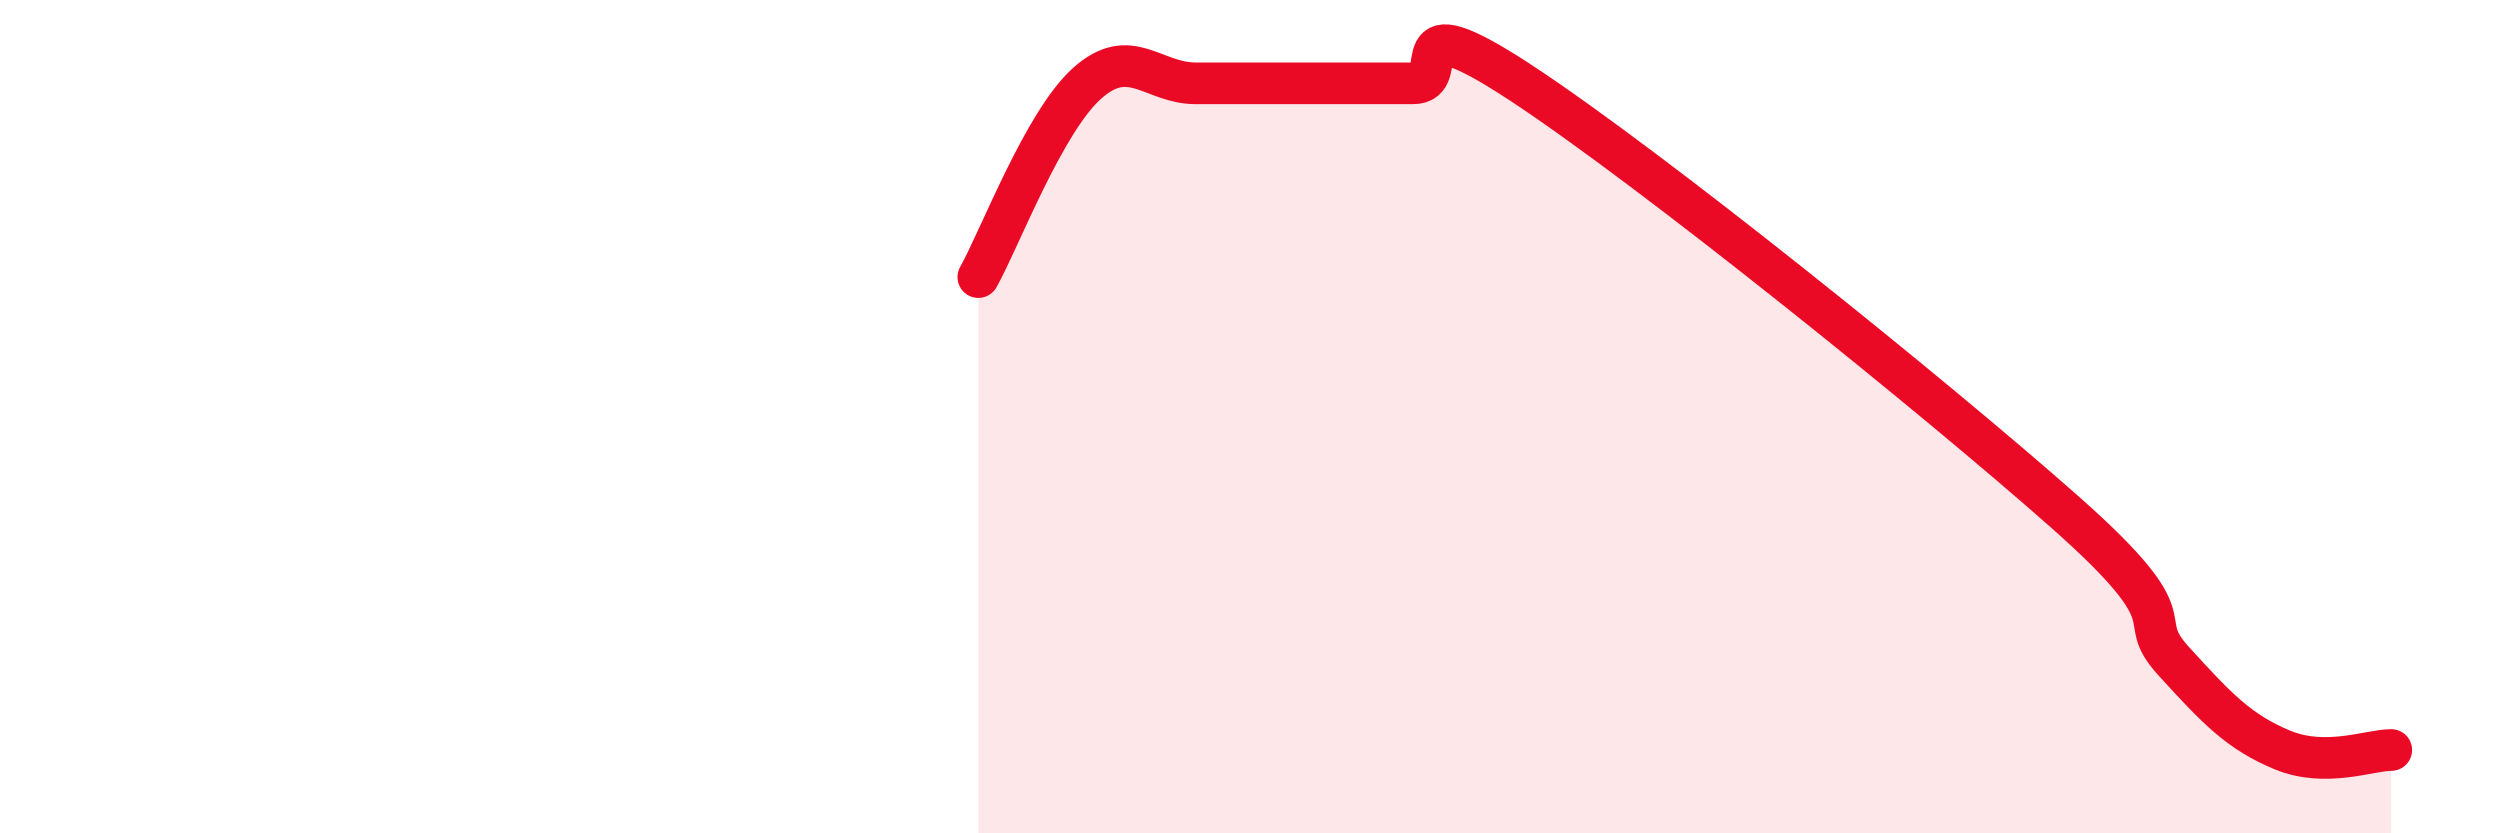
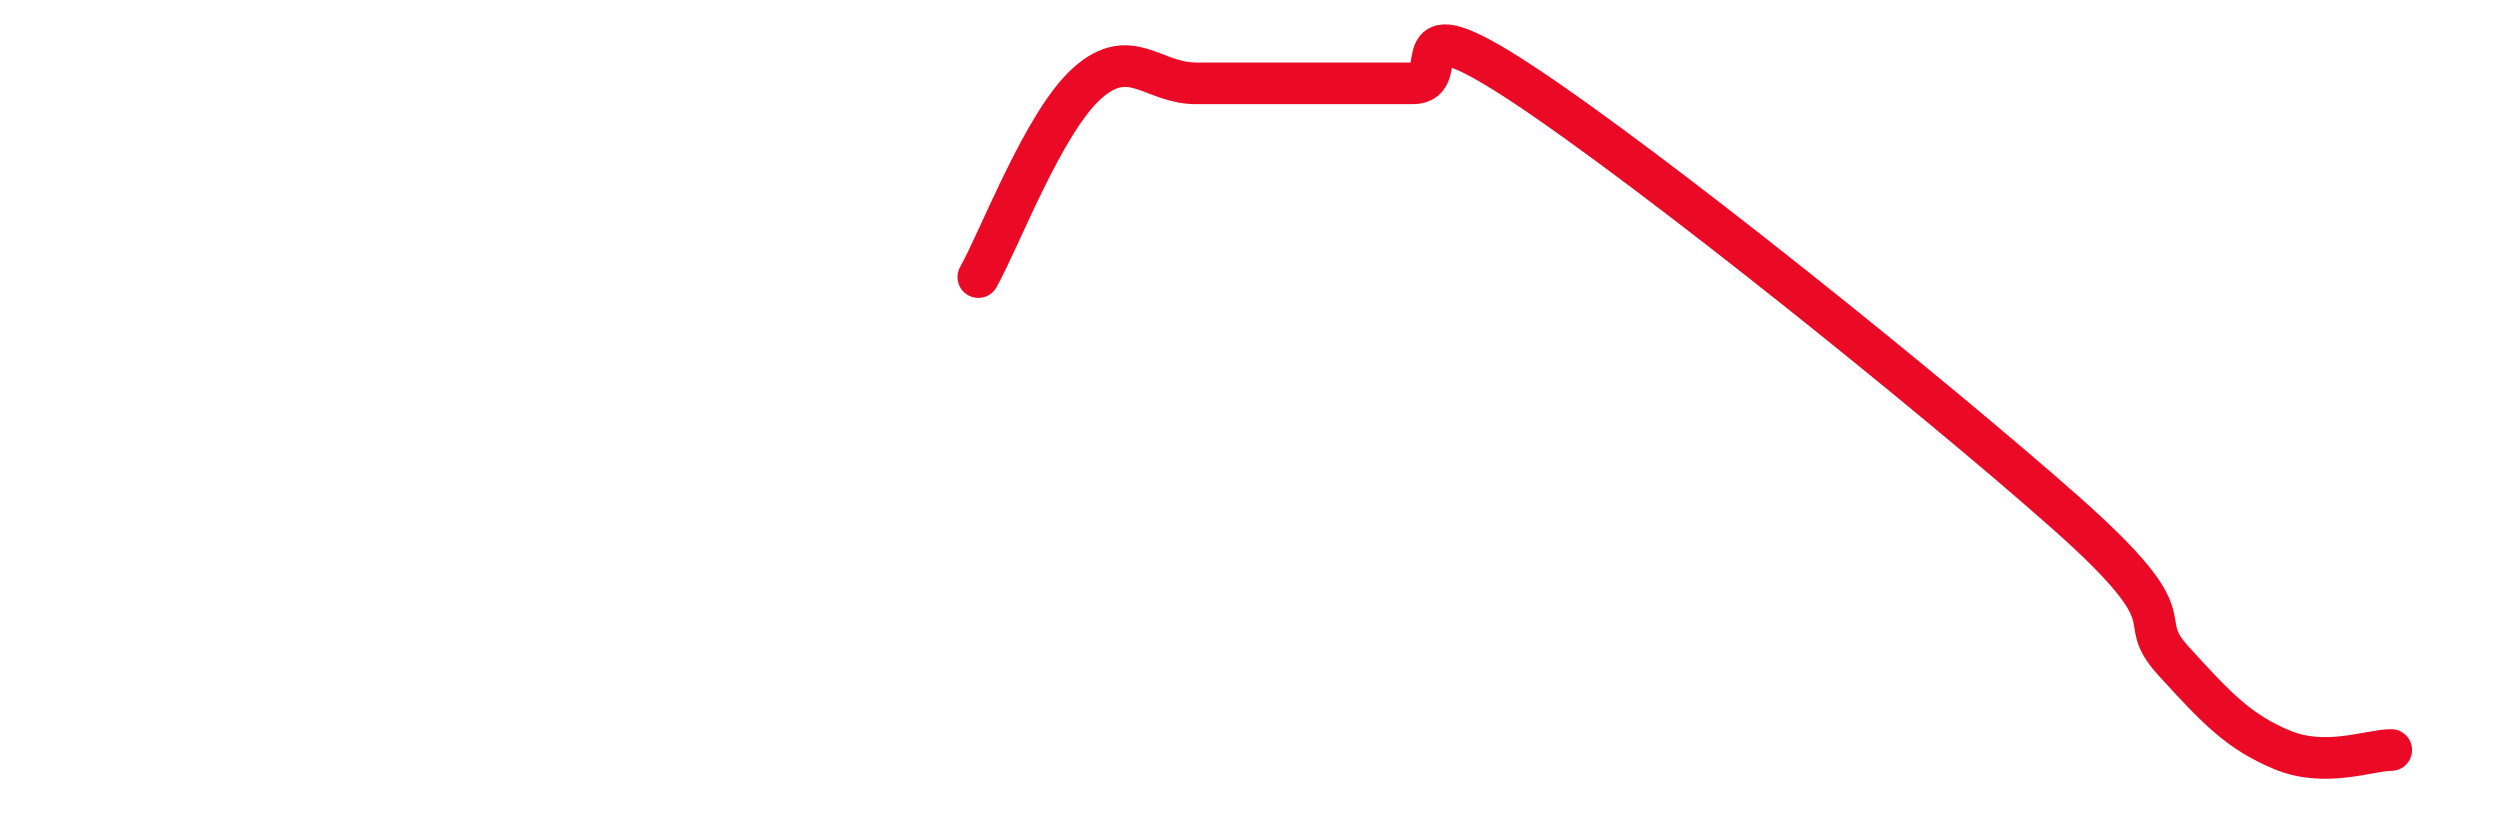
<svg xmlns="http://www.w3.org/2000/svg" width="60" height="20" viewBox="0 0 60 20">
-   <path d="M 23.48,6.65 C 24,5.72 25.05,2.93 26.09,2 C 27.13,1.07 27.66,2 28.7,2 C 29.74,2 30.26,2 31.3,2 C 32.34,2 32.87,2 33.91,2 C 34.95,2 33.39,-0.06 36.52,2 C 39.65,4.06 46.44,9.53 49.57,12.3 C 52.7,15.07 51.13,14.73 52.17,15.87 C 53.21,17.01 53.74,17.57 54.78,18 C 55.82,18.43 56.87,18 57.39,18L57.39 20L23.48 20Z" fill="#EB0A25" opacity="0.1" stroke-linecap="round" stroke-linejoin="round" />
  <path d="M 23.48,6.65 C 24,5.72 25.05,2.93 26.09,2 C 27.13,1.07 27.66,2 28.7,2 C 29.74,2 30.26,2 31.3,2 C 32.34,2 32.87,2 33.91,2 C 34.95,2 33.39,-0.06 36.52,2 C 39.65,4.06 46.44,9.53 49.57,12.3 C 52.7,15.07 51.13,14.73 52.17,15.87 C 53.21,17.01 53.74,17.57 54.78,18 C 55.82,18.43 56.87,18 57.39,18" stroke="#EB0A25" stroke-width="1" fill="none" stroke-linecap="round" stroke-linejoin="round" />
</svg>